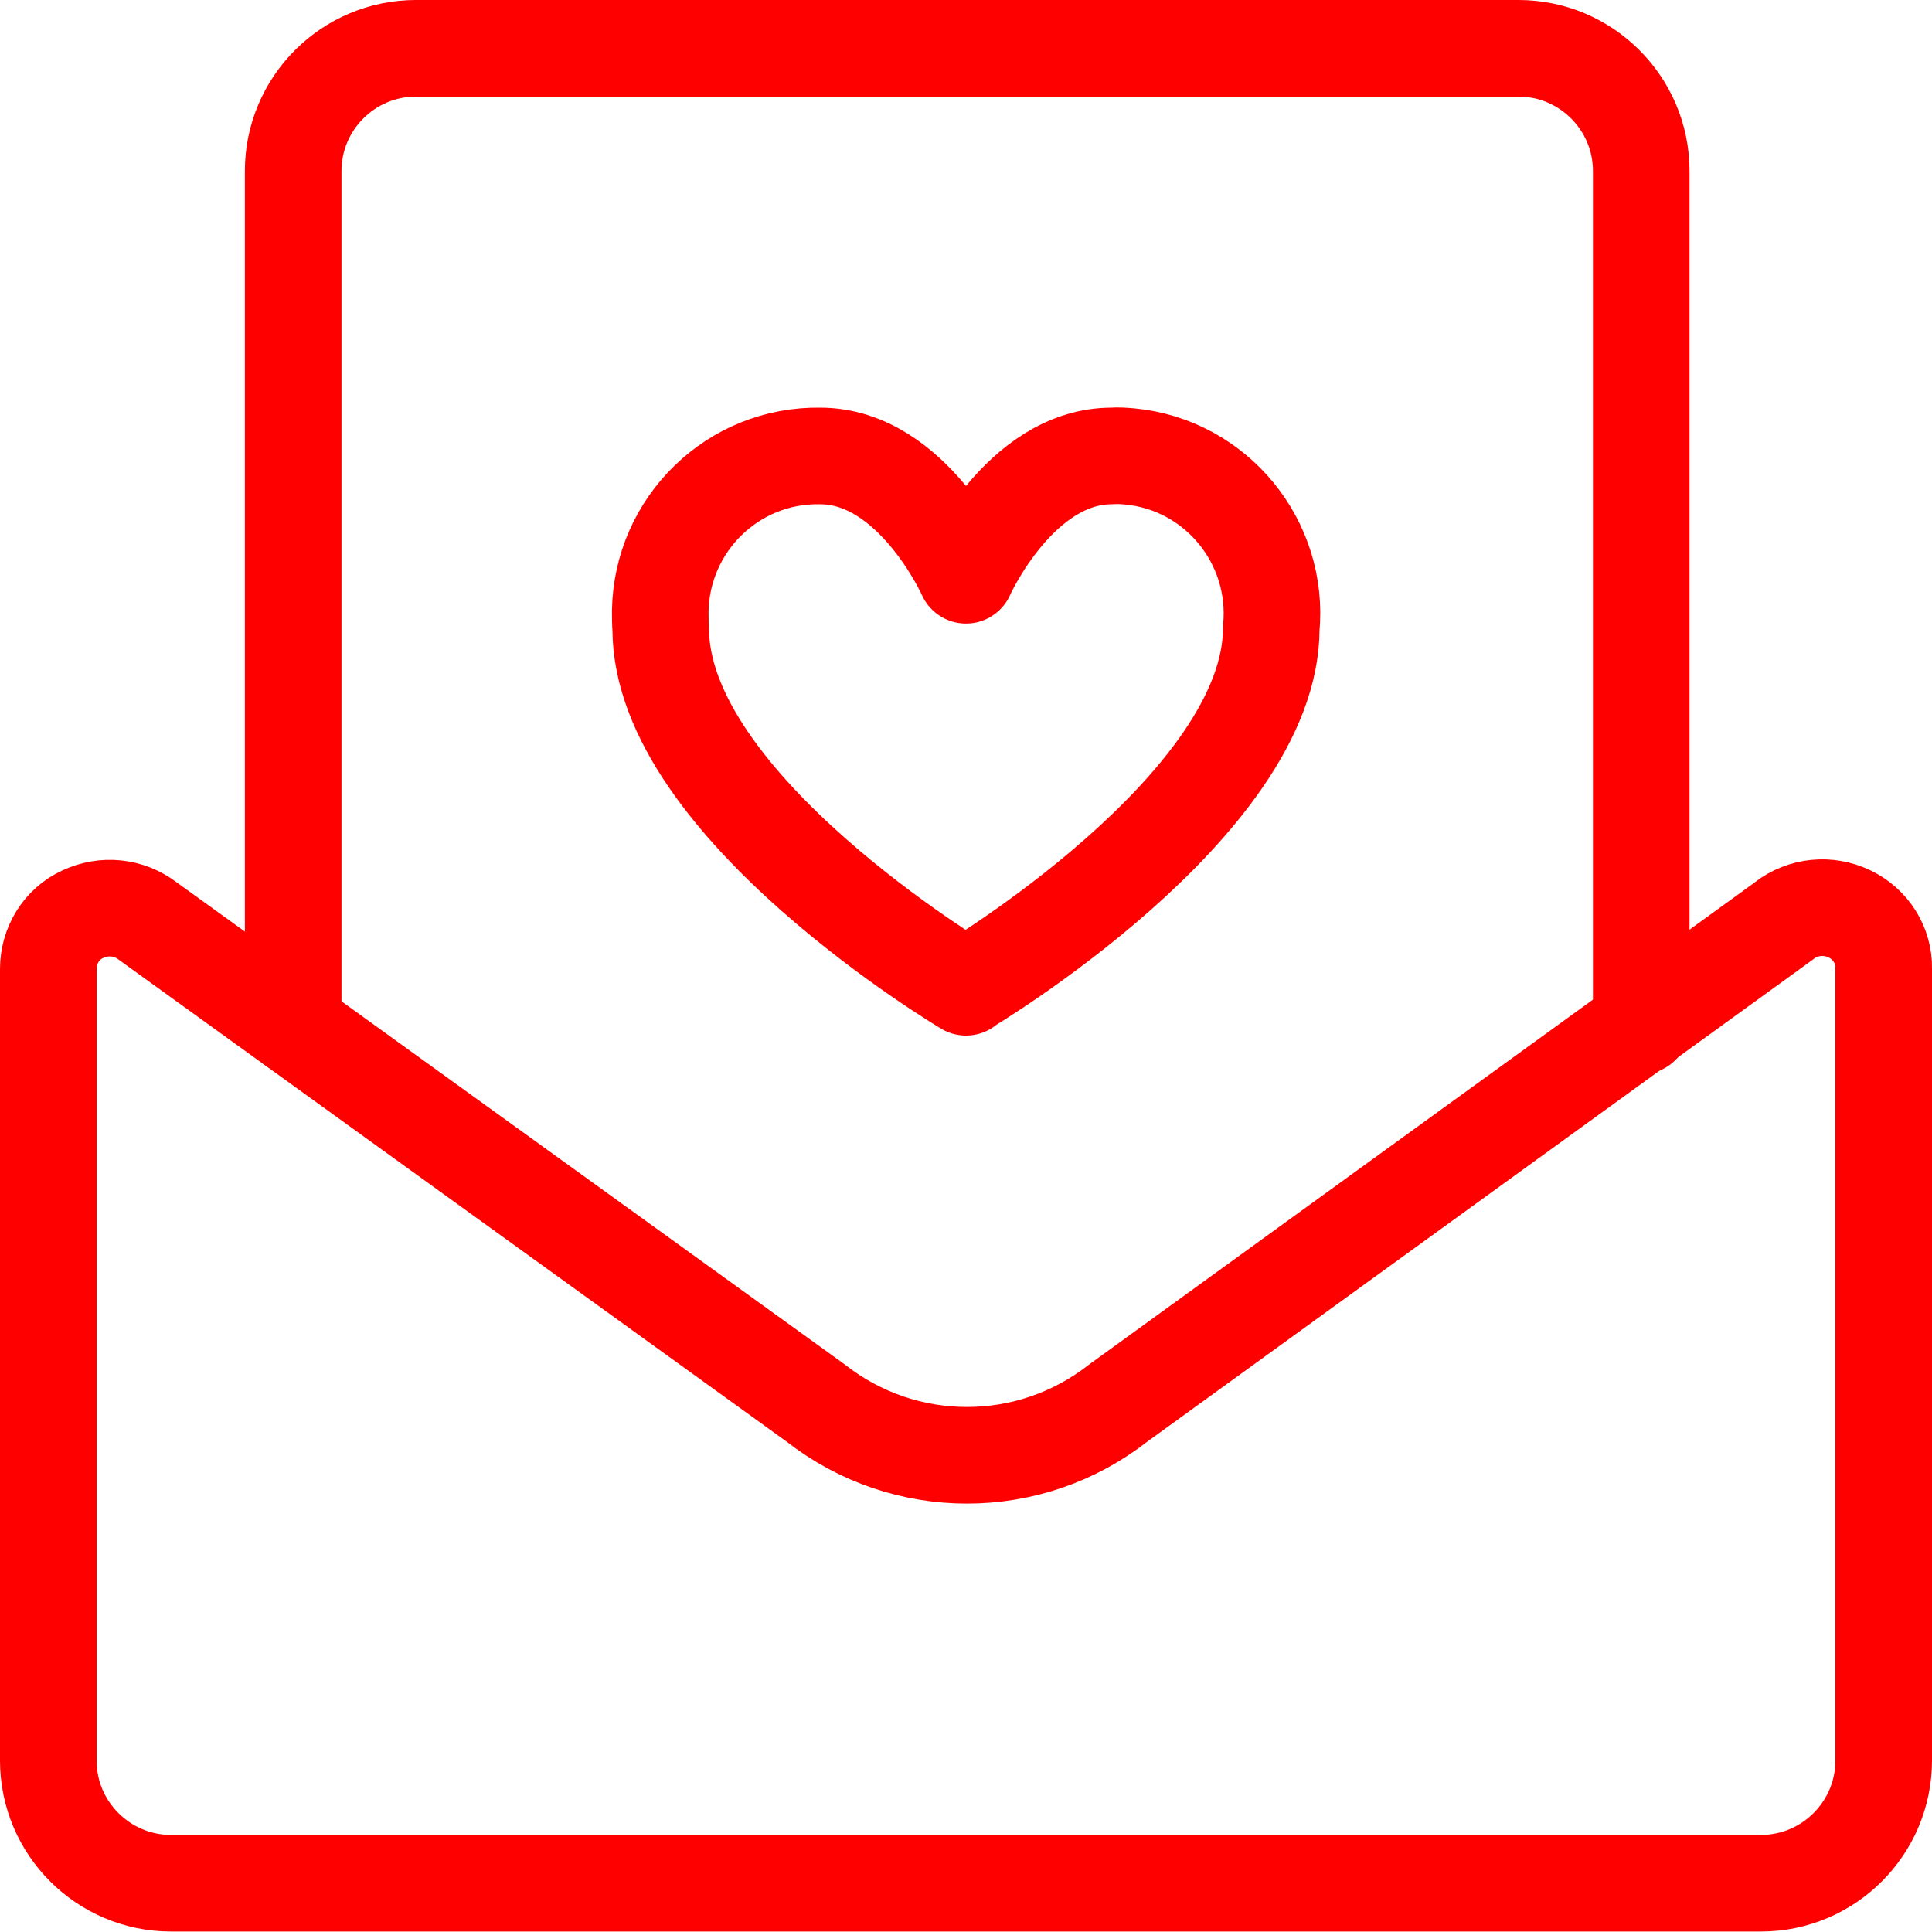
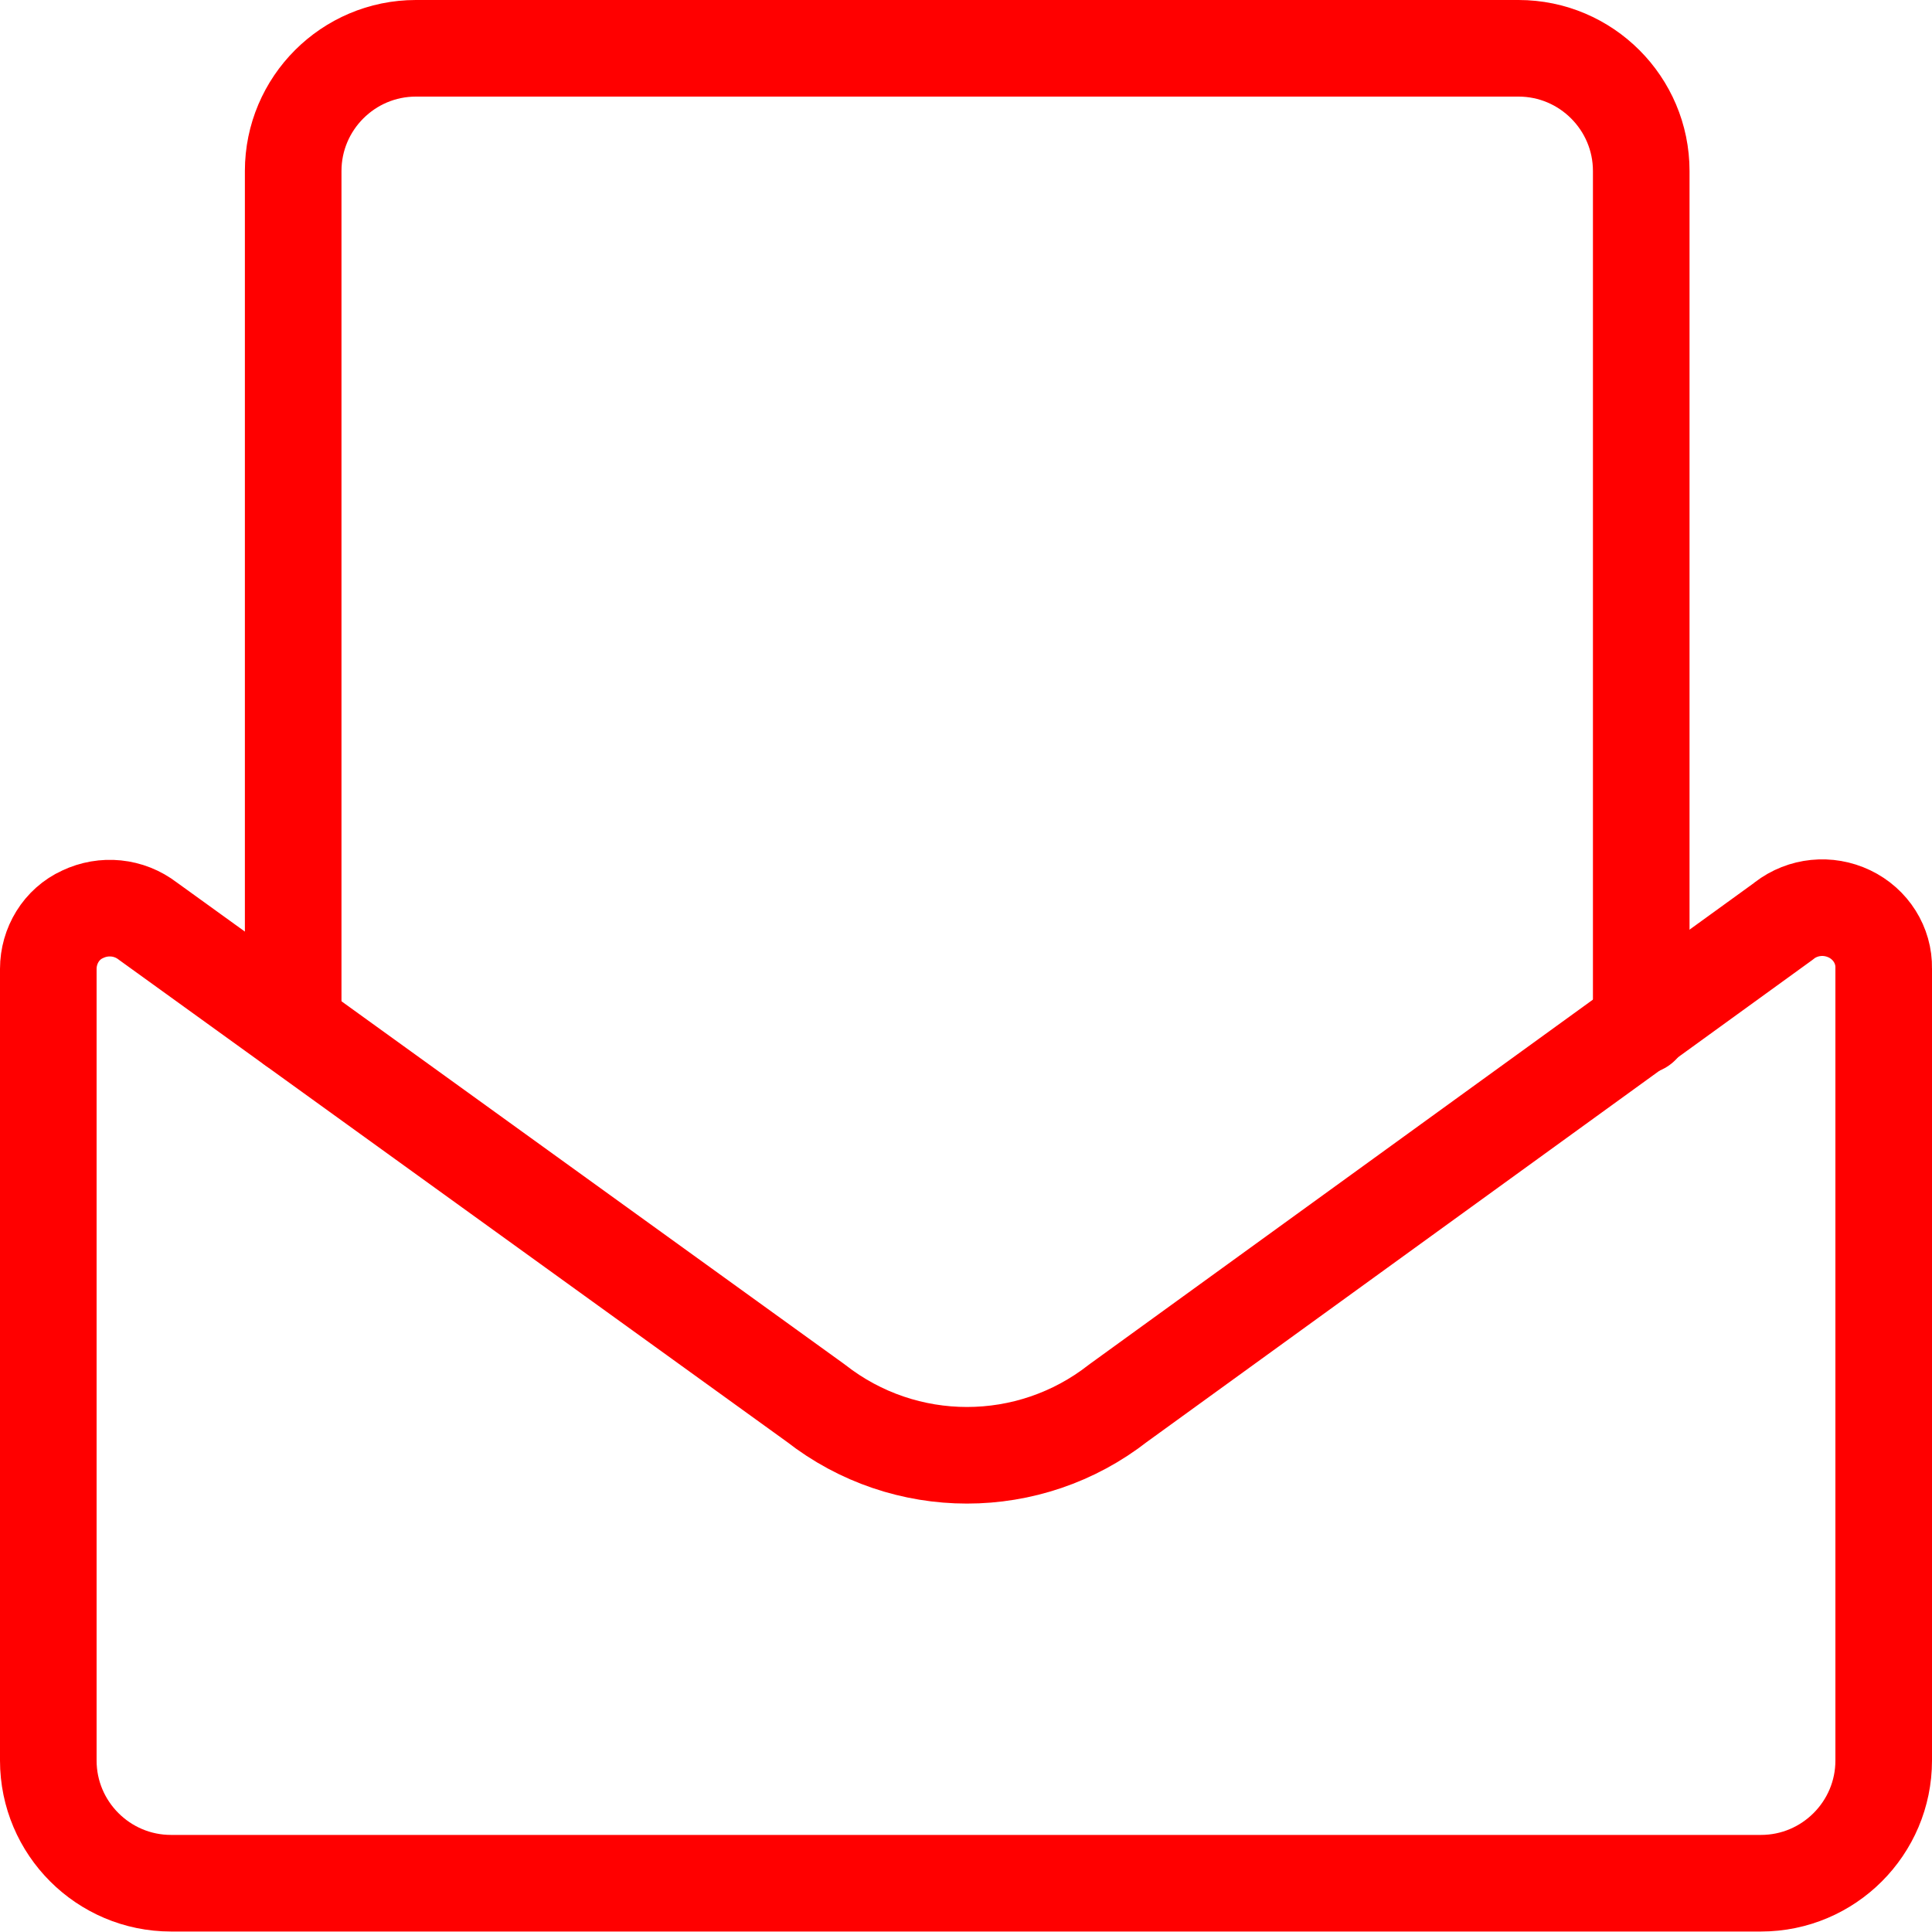
<svg xmlns="http://www.w3.org/2000/svg" id="Layer_1" viewBox="0 0 40 40">
  <defs>
    <style>.cls-1{fill:none;stroke:red;stroke-linecap:round;stroke-linejoin:round;stroke-width:2px;}</style>
  </defs>
-   <path class="cls-1" d="M20,20.43s6.32-3.76,6.32-7.42c.17-1.79-1.14-3.39-2.93-3.56-.12-.01-.24-.02-.37-.01-1.92,0-3.02,2.47-3.02,2.47,0,0-1.1-2.47-3.02-2.47-1.8-.03-3.28,1.41-3.31,3.21,0,.12,0,.25,.01,.37,0,3.67,6.32,7.42,6.32,7.42Z" />
  <g>
    <path class="cls-1" d="M33.98,21.24V3.54c0-1.4-1.14-2.54-2.54-2.54H8.61c-1.4,0-2.54,1.14-2.54,2.54V21.24" />
    <path class="cls-1" d="M36.94,19.06c.39-.3,.91-.35,1.35-.14,.44,.21,.72,.65,.71,1.13v16.4c0,1.4-1.14,2.54-2.54,2.54H3.54c-1.4,0-2.54-1.14-2.54-2.54V20.06c0-.48,.27-.93,.71-1.13,.44-.21,.96-.16,1.35,.14l13.83,9.98c1.84,1.44,4.42,1.44,6.26,0l13.78-9.98Z" />
  </g>
</svg>